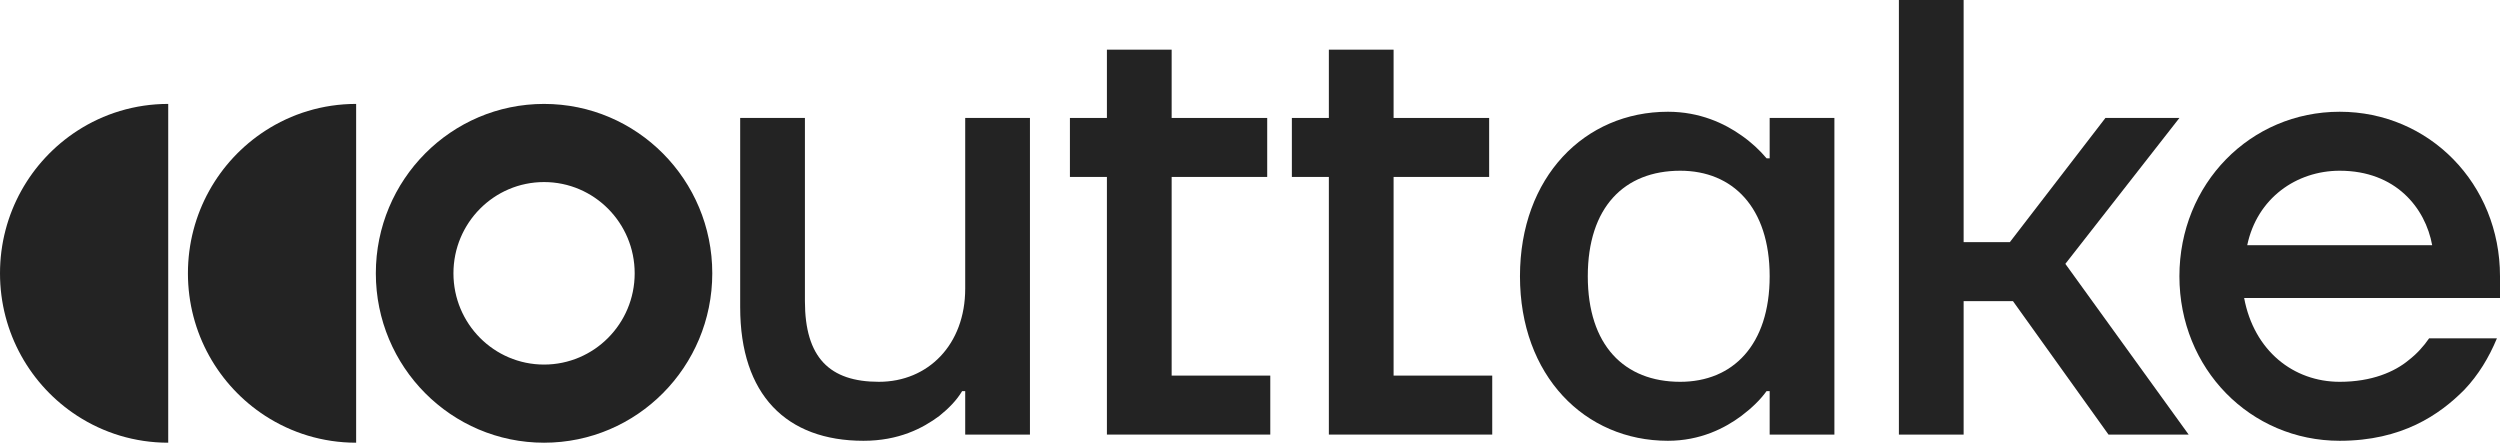
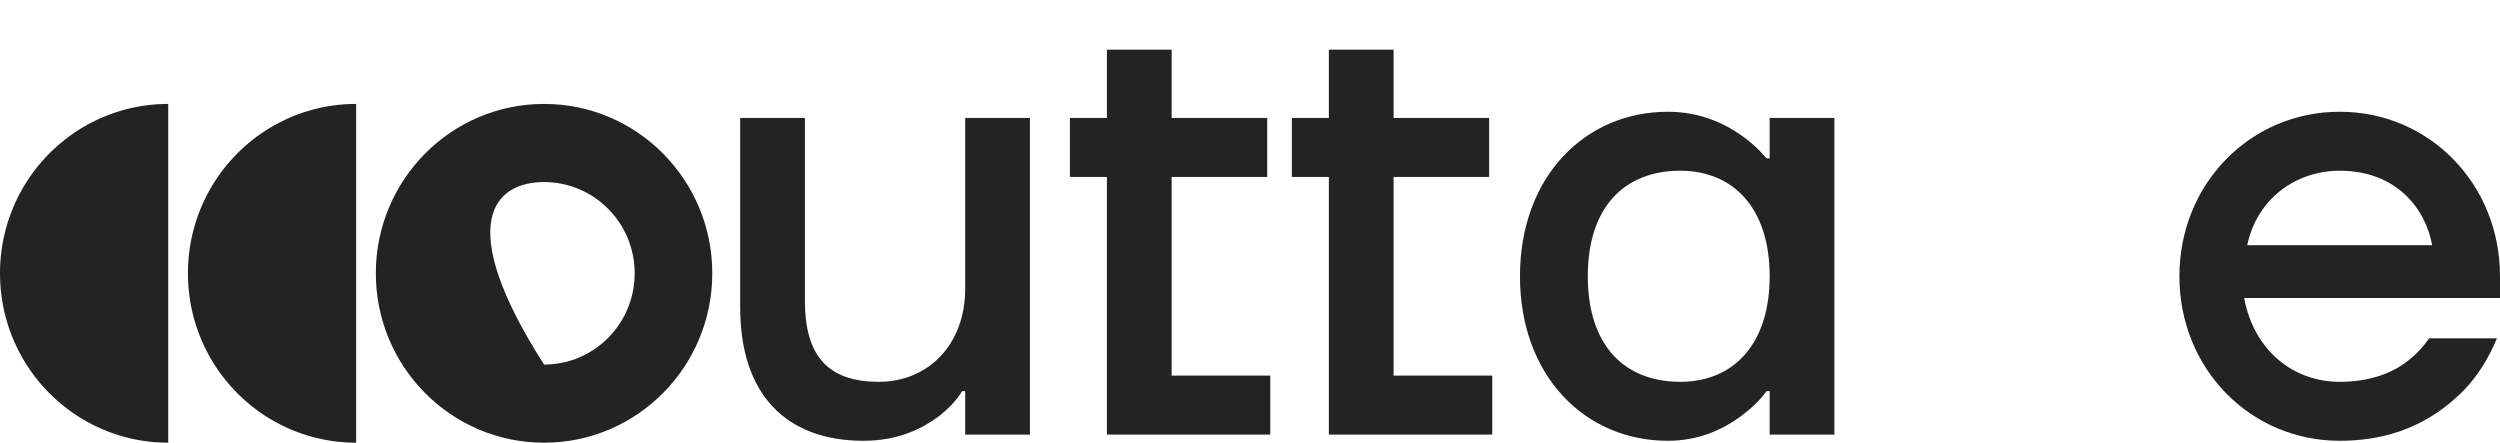
<svg xmlns="http://www.w3.org/2000/svg" width="576" height="102" viewBox="0 0 576 102" fill="none">
  <path fill-rule="evenodd" clip-rule="evenodd" d="M539.068 25.747C518.472 25.747 502.136 42.339 502.136 63.652C502.136 84.965 518.472 101.557 539.068 101.557C553.415 101.557 562.08 95.55 567.761 89.828C571.028 86.395 573.443 82.39 575.29 77.956H559.665C558.386 79.815 556.824 81.532 554.977 82.962C551.71 85.68 546.455 87.969 539.068 87.969C528.415 87.969 519.324 80.817 517.051 68.658H576V63.652C576 42.339 559.665 25.747 539.068 25.747ZM560.375 56.5H517.761C520.034 45.629 529.125 39.336 539.068 39.336C551.994 39.336 558.813 47.918 560.375 56.5Z" fill="#0C0C0C" fill-opacity="0.902" />
-   <path d="M437.505 100.127V0H452.42V55.785H463.073L485.09 27.177H502.136L475.857 60.791L504.266 100.127H485.8L463.783 69.374H452.42V100.127H437.505Z" fill="#0C0C0C" fill-opacity="0.902" />
  <path fill-rule="evenodd" clip-rule="evenodd" d="M384.293 25.747C365.117 25.747 350.202 40.766 350.202 63.652C350.202 86.538 365.117 101.557 384.293 101.557C391.68 101.557 397.361 98.696 401.197 95.836C403.469 94.119 405.458 92.26 407.02 90.114H407.731V100.127H422.645V27.177H407.731V36.475H407.02C405.458 34.615 403.469 32.756 401.197 31.182C397.361 28.465 391.68 25.747 384.293 25.747ZM387.134 87.969C374.208 87.969 365.827 79.529 365.827 63.652C365.827 47.775 374.208 39.336 387.134 39.336C399.208 39.336 407.731 47.775 407.731 63.652C407.731 79.529 399.208 87.969 387.134 87.969Z" fill="#0C0C0C" fill-opacity="0.902" />
  <path d="M297.646 40.766V27.177H306.169V11.443H321.083V27.177H343.1V40.766H321.083V86.538H343.811V100.127H306.169V40.766H297.646Z" fill="#0C0C0C" fill-opacity="0.902" />
  <path d="M246.509 27.177V40.766H255.032V100.127H292.674V86.538H269.947V40.766H291.964V27.177H269.947V11.443H255.032V27.177H246.509Z" fill="#0C0C0C" fill-opacity="0.902" />
  <path d="M170.538 70.804V27.177H185.453V69.374C185.453 82.39 191.134 87.968 202.498 87.968C213.862 87.968 222.384 79.386 222.384 66.513V27.177H237.299V100.127H222.384V90.114H221.674C220.396 92.26 218.549 94.119 216.418 95.835C212.583 98.696 207.043 101.557 198.947 101.557C181.191 101.557 170.538 90.972 170.538 70.804Z" fill="#0C0C0C" fill-opacity="0.902" />
-   <path fill-rule="evenodd" clip-rule="evenodd" d="M164.109 62.971C164.109 84.526 146.757 102 125.351 102C103.946 102 86.593 84.526 86.593 62.971C86.593 41.416 103.946 23.943 125.351 23.943C146.757 23.943 164.109 41.416 164.109 62.971ZM146.23 62.971C146.23 74.583 136.882 83.996 125.351 83.996C113.82 83.996 104.473 74.583 104.473 62.971C104.473 51.36 113.82 41.947 125.351 41.947C136.882 41.947 146.23 51.36 146.23 62.971Z" fill="#0C0C0C" fill-opacity="0.902" />
+   <path fill-rule="evenodd" clip-rule="evenodd" d="M164.109 62.971C164.109 84.526 146.757 102 125.351 102C103.946 102 86.593 84.526 86.593 62.971C86.593 41.416 103.946 23.943 125.351 23.943C146.757 23.943 164.109 41.416 164.109 62.971ZM146.23 62.971C146.23 74.583 136.882 83.996 125.351 83.996C104.473 51.36 113.82 41.947 125.351 41.947C136.882 41.947 146.23 51.36 146.23 62.971Z" fill="#0C0C0C" fill-opacity="0.902" />
  <path d="M61.105 30.13C50.393 37.074 43.298 49.188 43.298 62.971C43.298 76.754 50.393 88.868 61.105 95.812C67.146 99.728 74.337 102 82.055 102V23.942C74.337 23.942 67.146 26.214 61.105 30.13Z" fill="#0C0C0C" fill-opacity="0.902" />
  <path d="M0 62.971C0 49.188 7.095 37.074 17.808 30.13C23.849 26.214 31.04 23.942 38.758 23.942V102C31.04 102 23.849 99.728 17.808 95.812C7.095 88.868 0 76.754 0 62.971Z" fill="#0C0C0C" fill-opacity="0.902" />
</svg>